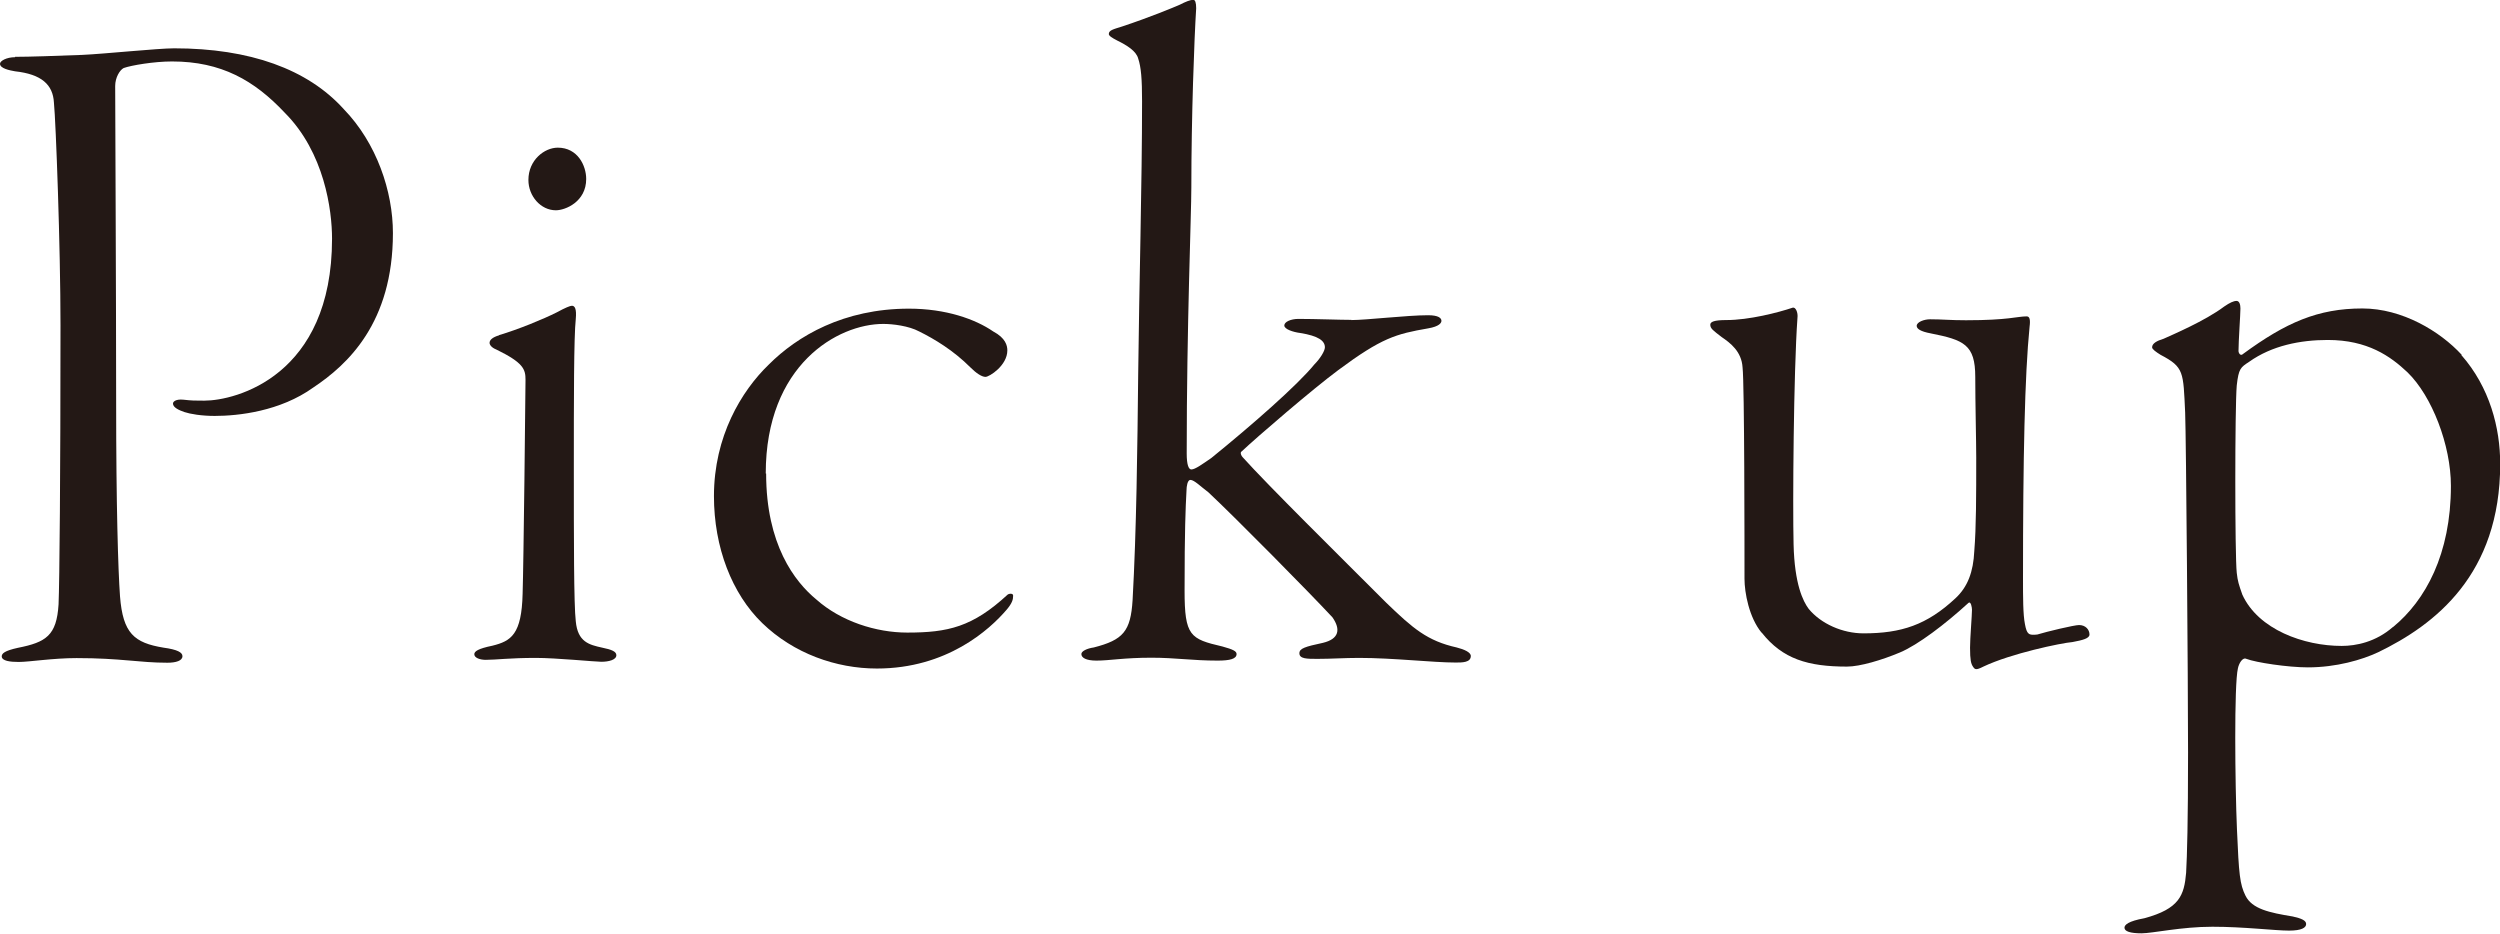
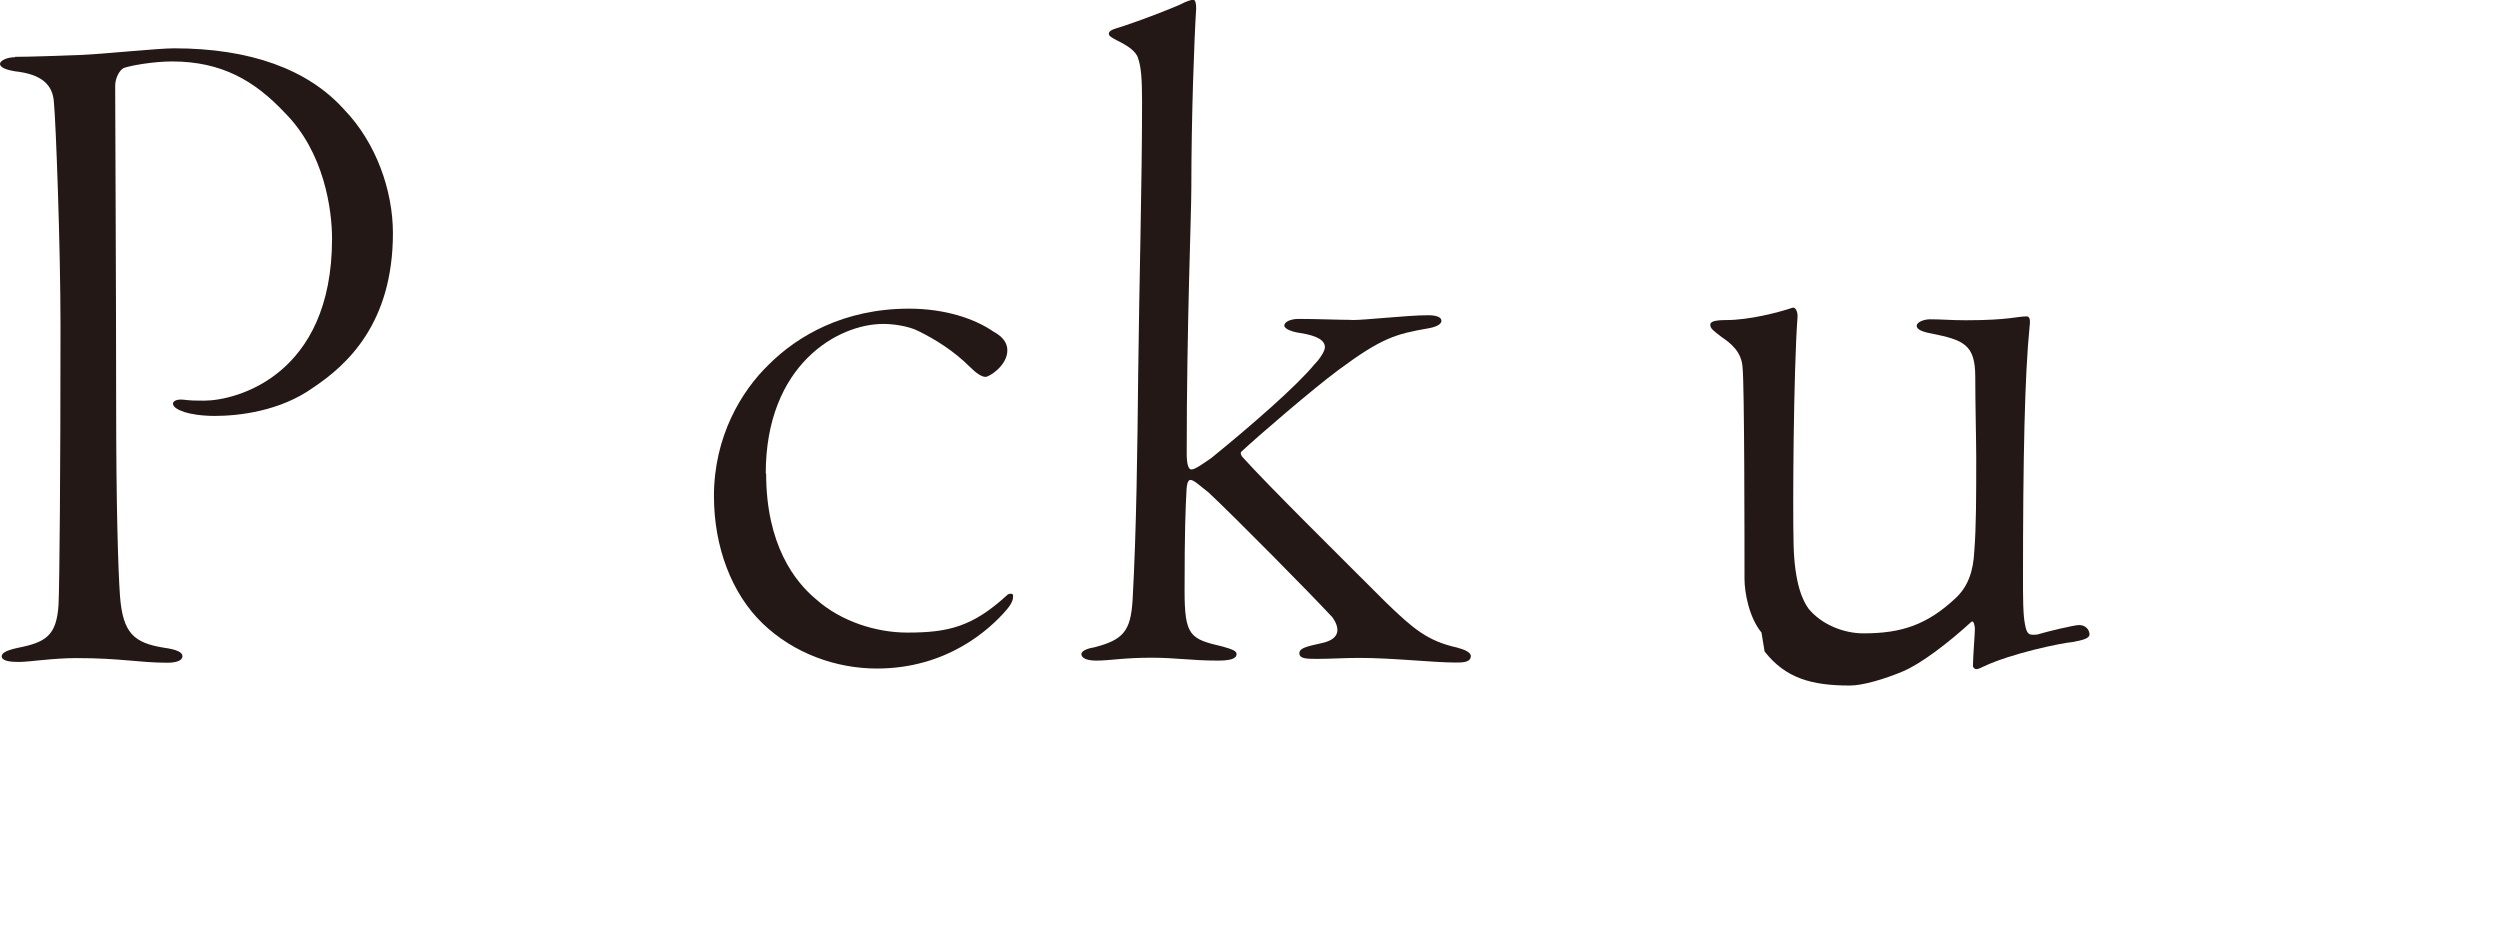
<svg xmlns="http://www.w3.org/2000/svg" id="_レイヤー_2" viewBox="0 0 129.35 48.31">
  <defs>
    <style>.cls-1{fill:#231815;}</style>
  </defs>
  <g id="design">
    <path class="cls-1" d="M.78,2.94c.73,0,2.16-.05,3.48-.1,1.13-.05,3.92-.34,4.75-.34,3.92,0,6.91,1.08,8.77,3.14,1.71,1.76,2.55,4.26,2.55,6.42,0,4.65-2.35,6.81-4.12,7.99-1.71,1.23-3.87,1.47-5.1,1.47-.69,0-1.27-.1-1.57-.2-.29-.1-.59-.24-.59-.44,0-.1.15-.24.54-.2.44.05.59.05,1.08.05,1.62,0,6.61-1.27,6.61-8.38,0-1.47-.39-4.46-2.45-6.52-1.57-1.67-3.28-2.65-5.83-2.65-.93,0-2.11.2-2.5.34-.2.1-.44.49-.44.93,0,.88.05,11.17.05,16.41s.1,8.62.2,10c.15,1.91.73,2.4,2.25,2.65.73.1.98.25.98.44,0,.24-.34.34-.78.34-1.47,0-2.4-.24-4.7-.24-1.22,0-2.45.2-2.99.2-.44,0-.88-.05-.88-.29,0-.15.15-.29.83-.44,1.47-.29,2.01-.64,2.11-2.25.05-1.13.1-6.76.1-14.45,0-4.02-.24-10.53-.34-11.51-.05-.93-.64-1.47-2.01-1.62-.29-.05-.78-.15-.78-.39,0-.15.34-.34.78-.34Z" />
-     <path class="cls-1" d="M25.82,17.34c.98-.29,2.3-.83,2.99-1.18.44-.24.69-.34.78-.34.15,0,.25.15.2.69-.1.93-.1,4.16-.1,7.74s0,7.06.1,7.89c.1,1.08.69,1.22,1.37,1.37.49.1.73.2.73.39,0,.24-.39.34-.78.34-.29,0-2.35-.2-3.38-.2-1.37,0-2.06.1-2.6.1-.29,0-.59-.1-.59-.29,0-.15.2-.29.93-.44.98-.24,1.52-.59,1.57-2.69.05-1.47.15-10.58.15-11.07,0-.54-.1-.88-1.52-1.57-.25-.1-.34-.25-.34-.34,0-.15.15-.29.49-.39ZM30.33,9.26c0,1.18-1.08,1.62-1.57,1.62-.78,0-1.42-.73-1.42-1.57,0-1.03.83-1.67,1.52-1.67,1.03,0,1.47.93,1.47,1.62Z" />
    <path class="cls-1" d="M39.64,24.5c0,3.67,1.47,5.59,2.6,6.52,1.27,1.13,3.09,1.71,4.7,1.71,2.11,0,3.38-.29,5.19-1.96.05-.05.29-.1.29.05,0,.2-.05.39-.34.73-.88,1.03-3.09,3.04-6.71,3.04-2.11,0-4.31-.78-5.93-2.35-1.57-1.52-2.5-3.92-2.5-6.57,0-3.09,1.42-5.44,2.84-6.81,1.47-1.47,3.87-2.89,7.25-2.89,1.91,0,3.43.54,4.36,1.18.64.34.73.73.73.98,0,.78-.93,1.37-1.13,1.37s-.49-.2-.78-.49c-.88-.88-1.86-1.47-2.65-1.86-.54-.29-1.37-.39-1.86-.39-2.35,0-6.08,2.11-6.08,7.74Z" />
    <path class="cls-1" d="M69.92,16.56c.78,0,2.89-.25,3.97-.25.54,0,.69.15.69.29,0,.1-.1.29-.69.39-1.67.29-2.4.49-4.65,2.16-1.32.98-4.17,3.43-5,4.21-.1.05,0,.25.05.29,1.32,1.47,5,5.1,7.45,7.55,1.37,1.32,2.11,1.96,3.63,2.3.39.1.73.25.73.44,0,.34-.44.34-.78.34-1.18,0-3.23-.24-5-.24-.78,0-1.42.05-2.16.05-.54,0-.93,0-.93-.29,0-.25.29-.34,1.22-.54.83-.2.93-.69.49-1.32-1.18-1.27-5-5.14-6.42-6.47-.39-.29-.73-.64-.93-.64-.15,0-.2.34-.2.54-.05.93-.1,2.06-.1,5.19,0,2.35.29,2.5,1.96,2.89.54.15.73.24.73.39,0,.25-.34.34-.98.34-1.32,0-2.16-.15-3.43-.15-1.42,0-2.16.15-2.84.15-.54,0-.78-.15-.78-.34,0-.15.29-.29.64-.34,1.52-.39,1.91-.83,2.01-2.45.2-3.58.25-7.89.29-11.71.05-4.56.2-9.8.2-14.11,0-1.13-.05-1.76-.2-2.2-.1-.39-.59-.69-1.08-.93-.29-.15-.44-.25-.44-.34,0-.2.25-.25.69-.39,1.47-.49,2.65-.98,2.99-1.13.29-.15.54-.25.69-.25.1,0,.15.15.15.44-.1,1.57-.25,5.63-.25,9.26,0,1.47-.24,7.1-.24,13.77,0,.59.1.83.24.83.2,0,.59-.29,1.03-.59,2.11-1.71,4.46-3.77,5.34-4.85.29-.29.54-.69.54-.88,0-.34-.34-.59-1.27-.74-.39-.05-.83-.2-.83-.39s.34-.34.73-.34c.88,0,2.16.05,2.74.05Z" />
-     <path class="cls-1" d="M91.14,32.73c-.64-.78-.88-2.06-.88-2.79,0-1.62,0-10.09-.1-10.93-.05-.83-.64-1.27-1.08-1.57-.44-.34-.59-.44-.59-.64,0-.15.2-.24.83-.24,1.18,0,2.69-.39,3.43-.64.15-.05.29.24.25.54-.2,2.79-.25,9.7-.2,11.71.05,2.06.49,2.94.78,3.33.64.78,1.76,1.27,2.84,1.27,1.96,0,3.28-.44,4.75-1.81.64-.59.93-1.37.98-2.45.1-1.22.1-2.89.1-4.85,0-.78-.05-2.84-.05-4.16,0-1.67-.59-1.91-2.3-2.25-.54-.1-.73-.24-.73-.39,0-.2.39-.34.69-.34.64,0,1.03.05,1.86.05,2.2,0,2.65-.2,3.14-.2.15,0,.2.15.15.54-.25,2.5-.34,6.76-.34,13.03,0,.93,0,1.86.1,2.35.1.54.2.59.64.54.49-.15,1.91-.49,2.16-.49.34,0,.54.24.54.49,0,.2-.34.29-.88.39-.59.05-3.18.59-4.61,1.27-.39.2-.44.15-.54,0s-.15-.34-.15-.98c0-.49.1-1.67.1-1.96,0-.1-.05-.49-.2-.34-1.18,1.08-2.6,2.16-3.53,2.55-.93.39-2.06.73-2.74.73-2.01,0-3.33-.39-4.41-1.76Z" />
-     <path class="cls-1" d="M127.35,18.37c1.47,1.67,2.01,3.77,2.01,5.63,0,5.73-3.38,8.33-6.32,9.75-.83.39-2.16.78-3.63.78-1.03,0-2.69-.25-3.18-.44-.2-.1-.39.24-.44.49-.2.83-.15,5.98-.05,8.33.1,2.35.15,2.84.44,3.43.34.69,1.23.88,2.45,1.08.44.1.69.2.69.39s-.24.34-.88.34c-.73,0-2.35-.2-3.97-.2s-3.09.34-3.67.34-.88-.1-.88-.29c0-.15.2-.34,1.03-.49,1.81-.49,2.06-1.18,2.16-2.35.05-.88.1-2.65.1-6.22s-.1-16.36-.15-17.59c-.1-2.11-.05-2.35-1.27-2.99-.24-.15-.44-.29-.44-.39,0-.2.25-.34.59-.44.44-.2,2.16-.93,3.14-1.67.29-.2.49-.29.64-.29s.2.2.2.39c0,.29-.1,1.71-.1,2.2,0,.1.1.29.24.15,2.21-1.62,3.87-2.35,6.17-2.35,2.06,0,4.02,1.18,5.14,2.4ZM123.82,32.44c1.67-1.37,2.99-3.77,2.99-7.3,0-2.11-.98-4.65-2.25-5.88-.88-.83-2.06-1.67-4.12-1.67-1.42,0-2.89.29-4.07,1.13-.44.29-.54.34-.64,1.22-.1,1.13-.1,8.82,0,9.7.05.44.1.59.29,1.13.83,1.81,3.19,2.65,5.14,2.65.74,0,1.76-.2,2.65-.98Z" />
+     <path class="cls-1" d="M91.14,32.73c-.64-.78-.88-2.06-.88-2.79,0-1.62,0-10.09-.1-10.93-.05-.83-.64-1.27-1.08-1.57-.44-.34-.59-.44-.59-.64,0-.15.2-.24.83-.24,1.18,0,2.69-.39,3.43-.64.15-.05.29.24.25.54-.2,2.79-.25,9.7-.2,11.71.05,2.06.49,2.94.78,3.33.64.78,1.76,1.27,2.84,1.27,1.96,0,3.28-.44,4.75-1.81.64-.59.93-1.37.98-2.45.1-1.22.1-2.89.1-4.85,0-.78-.05-2.84-.05-4.16,0-1.67-.59-1.91-2.3-2.25-.54-.1-.73-.24-.73-.39,0-.2.39-.34.69-.34.64,0,1.03.05,1.86.05,2.2,0,2.65-.2,3.14-.2.15,0,.2.15.15.54-.25,2.5-.34,6.76-.34,13.03,0,.93,0,1.86.1,2.35.1.54.2.59.64.54.49-.15,1.91-.49,2.16-.49.34,0,.54.24.54.49,0,.2-.34.29-.88.39-.59.05-3.18.59-4.61,1.27-.39.2-.44.15-.54,0c0-.49.1-1.67.1-1.96,0-.1-.05-.49-.2-.34-1.18,1.08-2.6,2.16-3.53,2.55-.93.39-2.06.73-2.74.73-2.01,0-3.33-.39-4.41-1.76Z" />
  </g>
</svg>